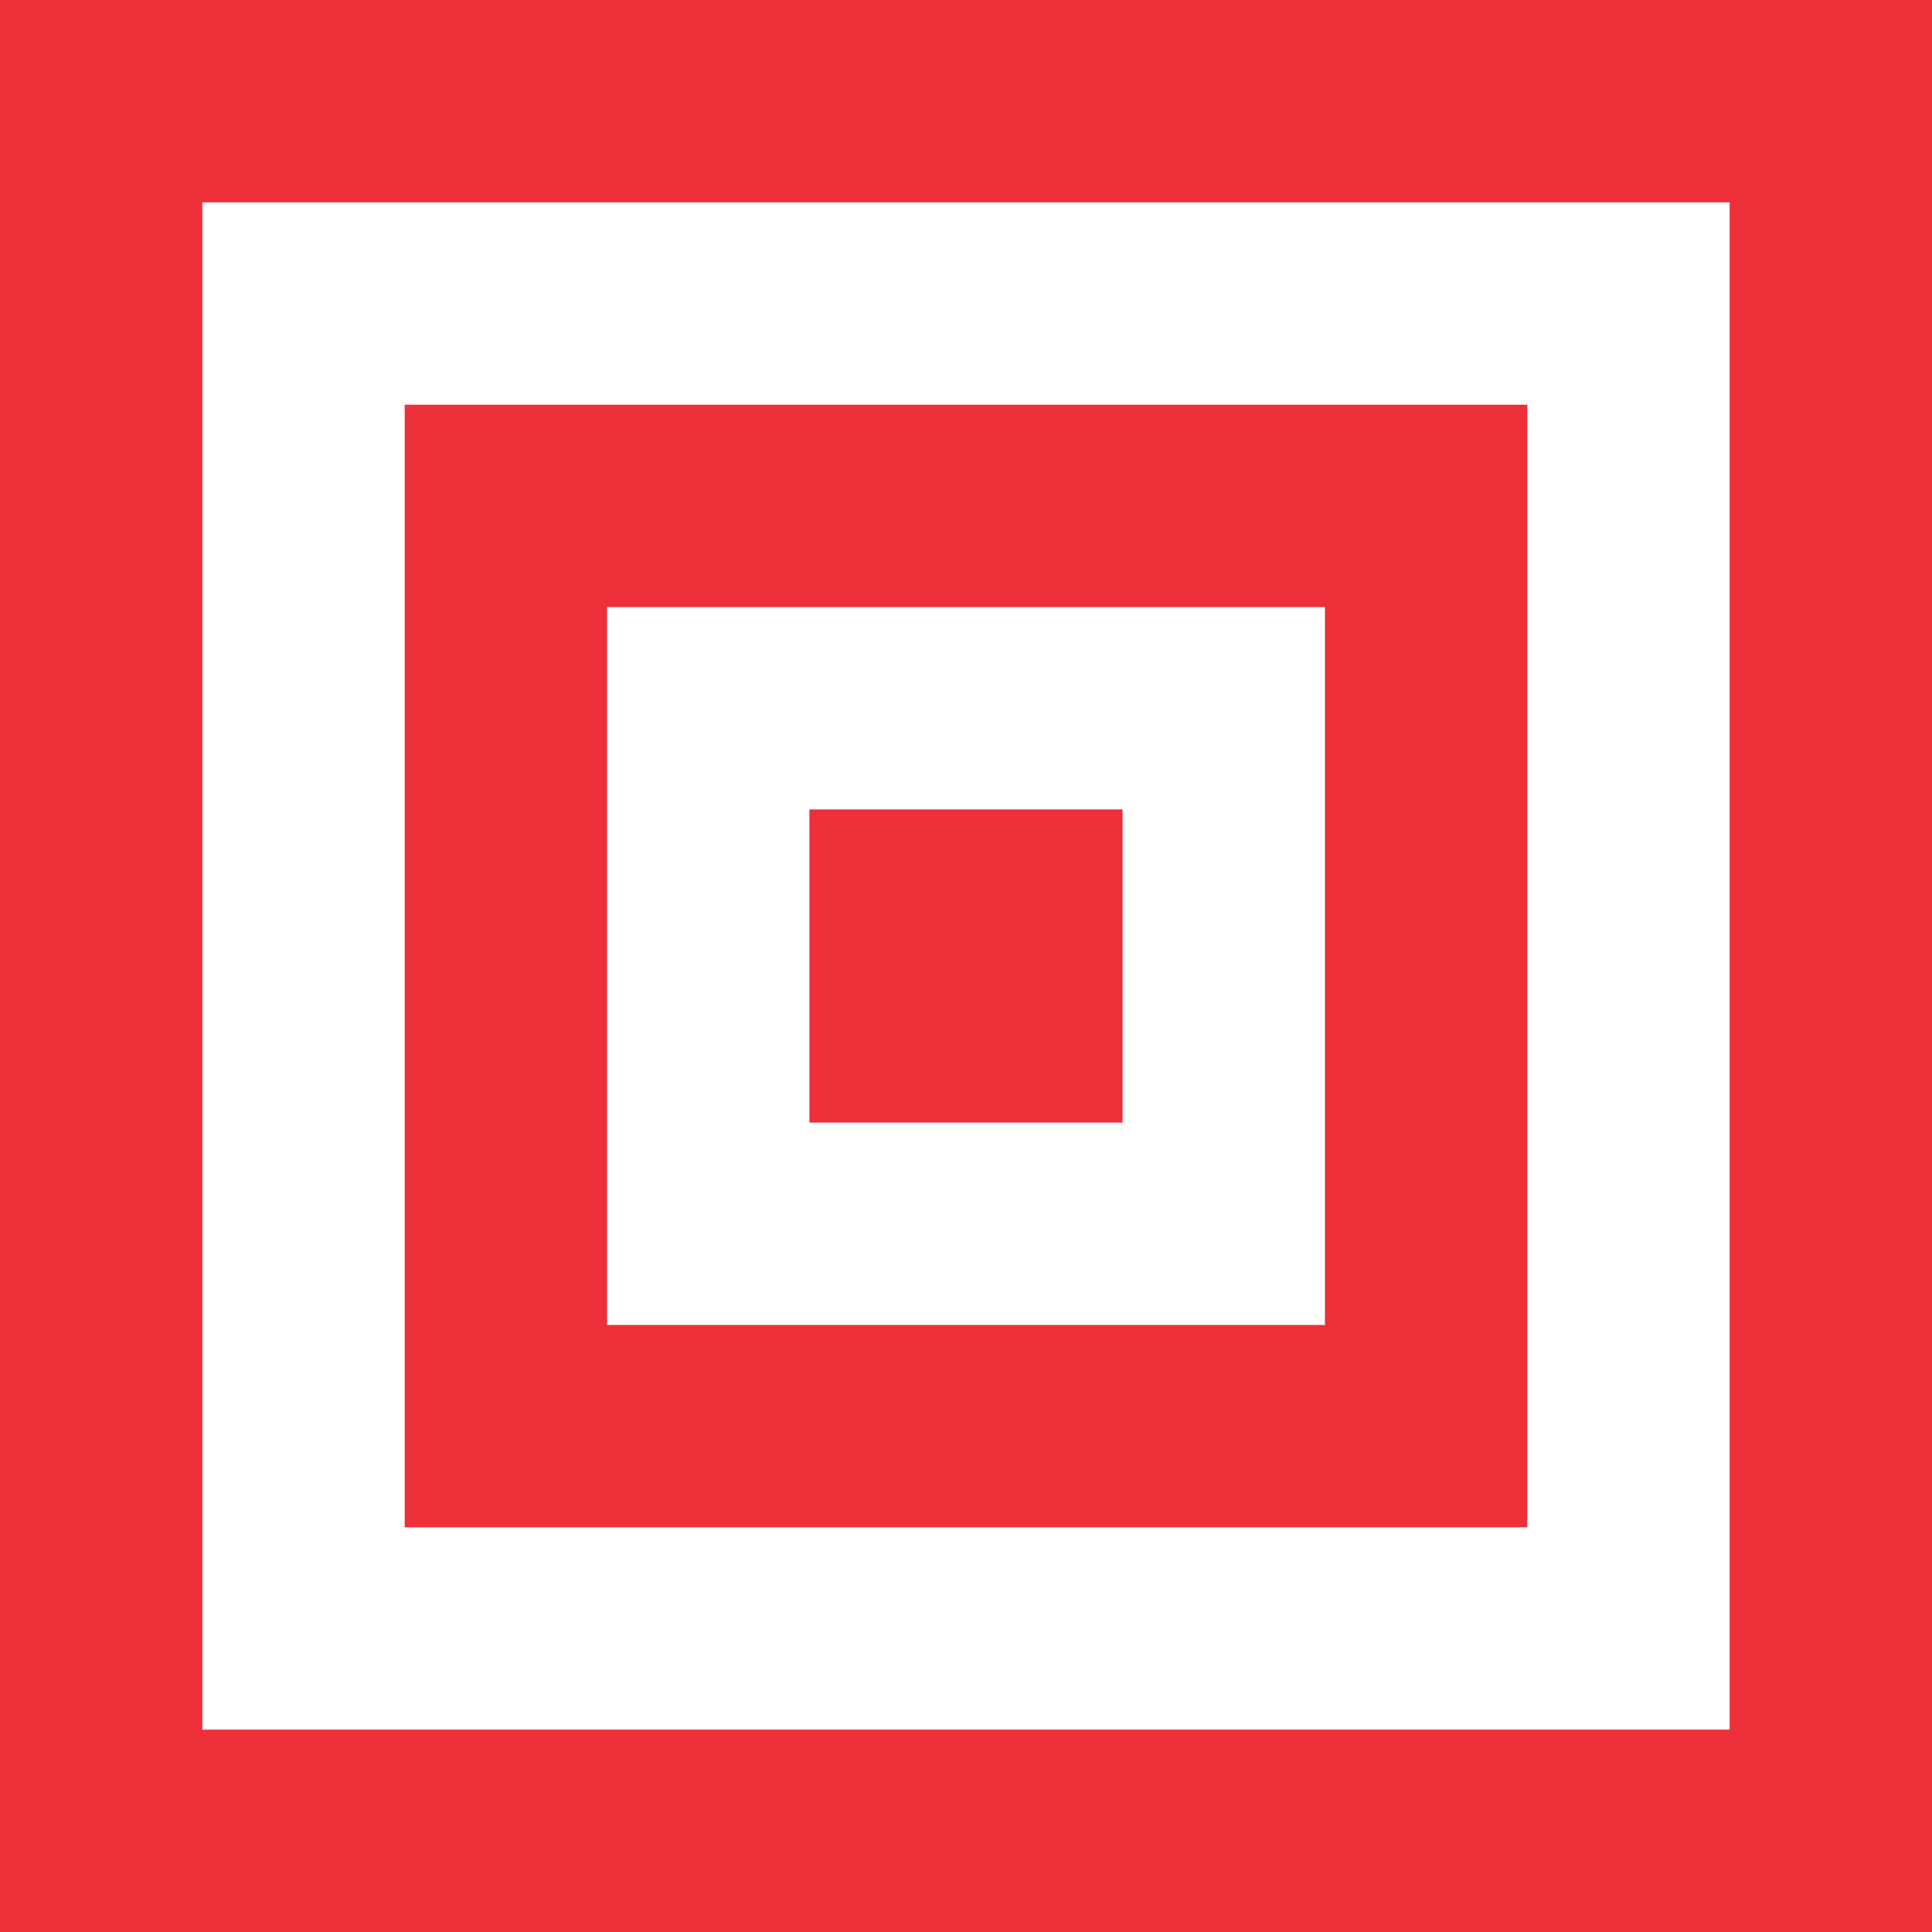
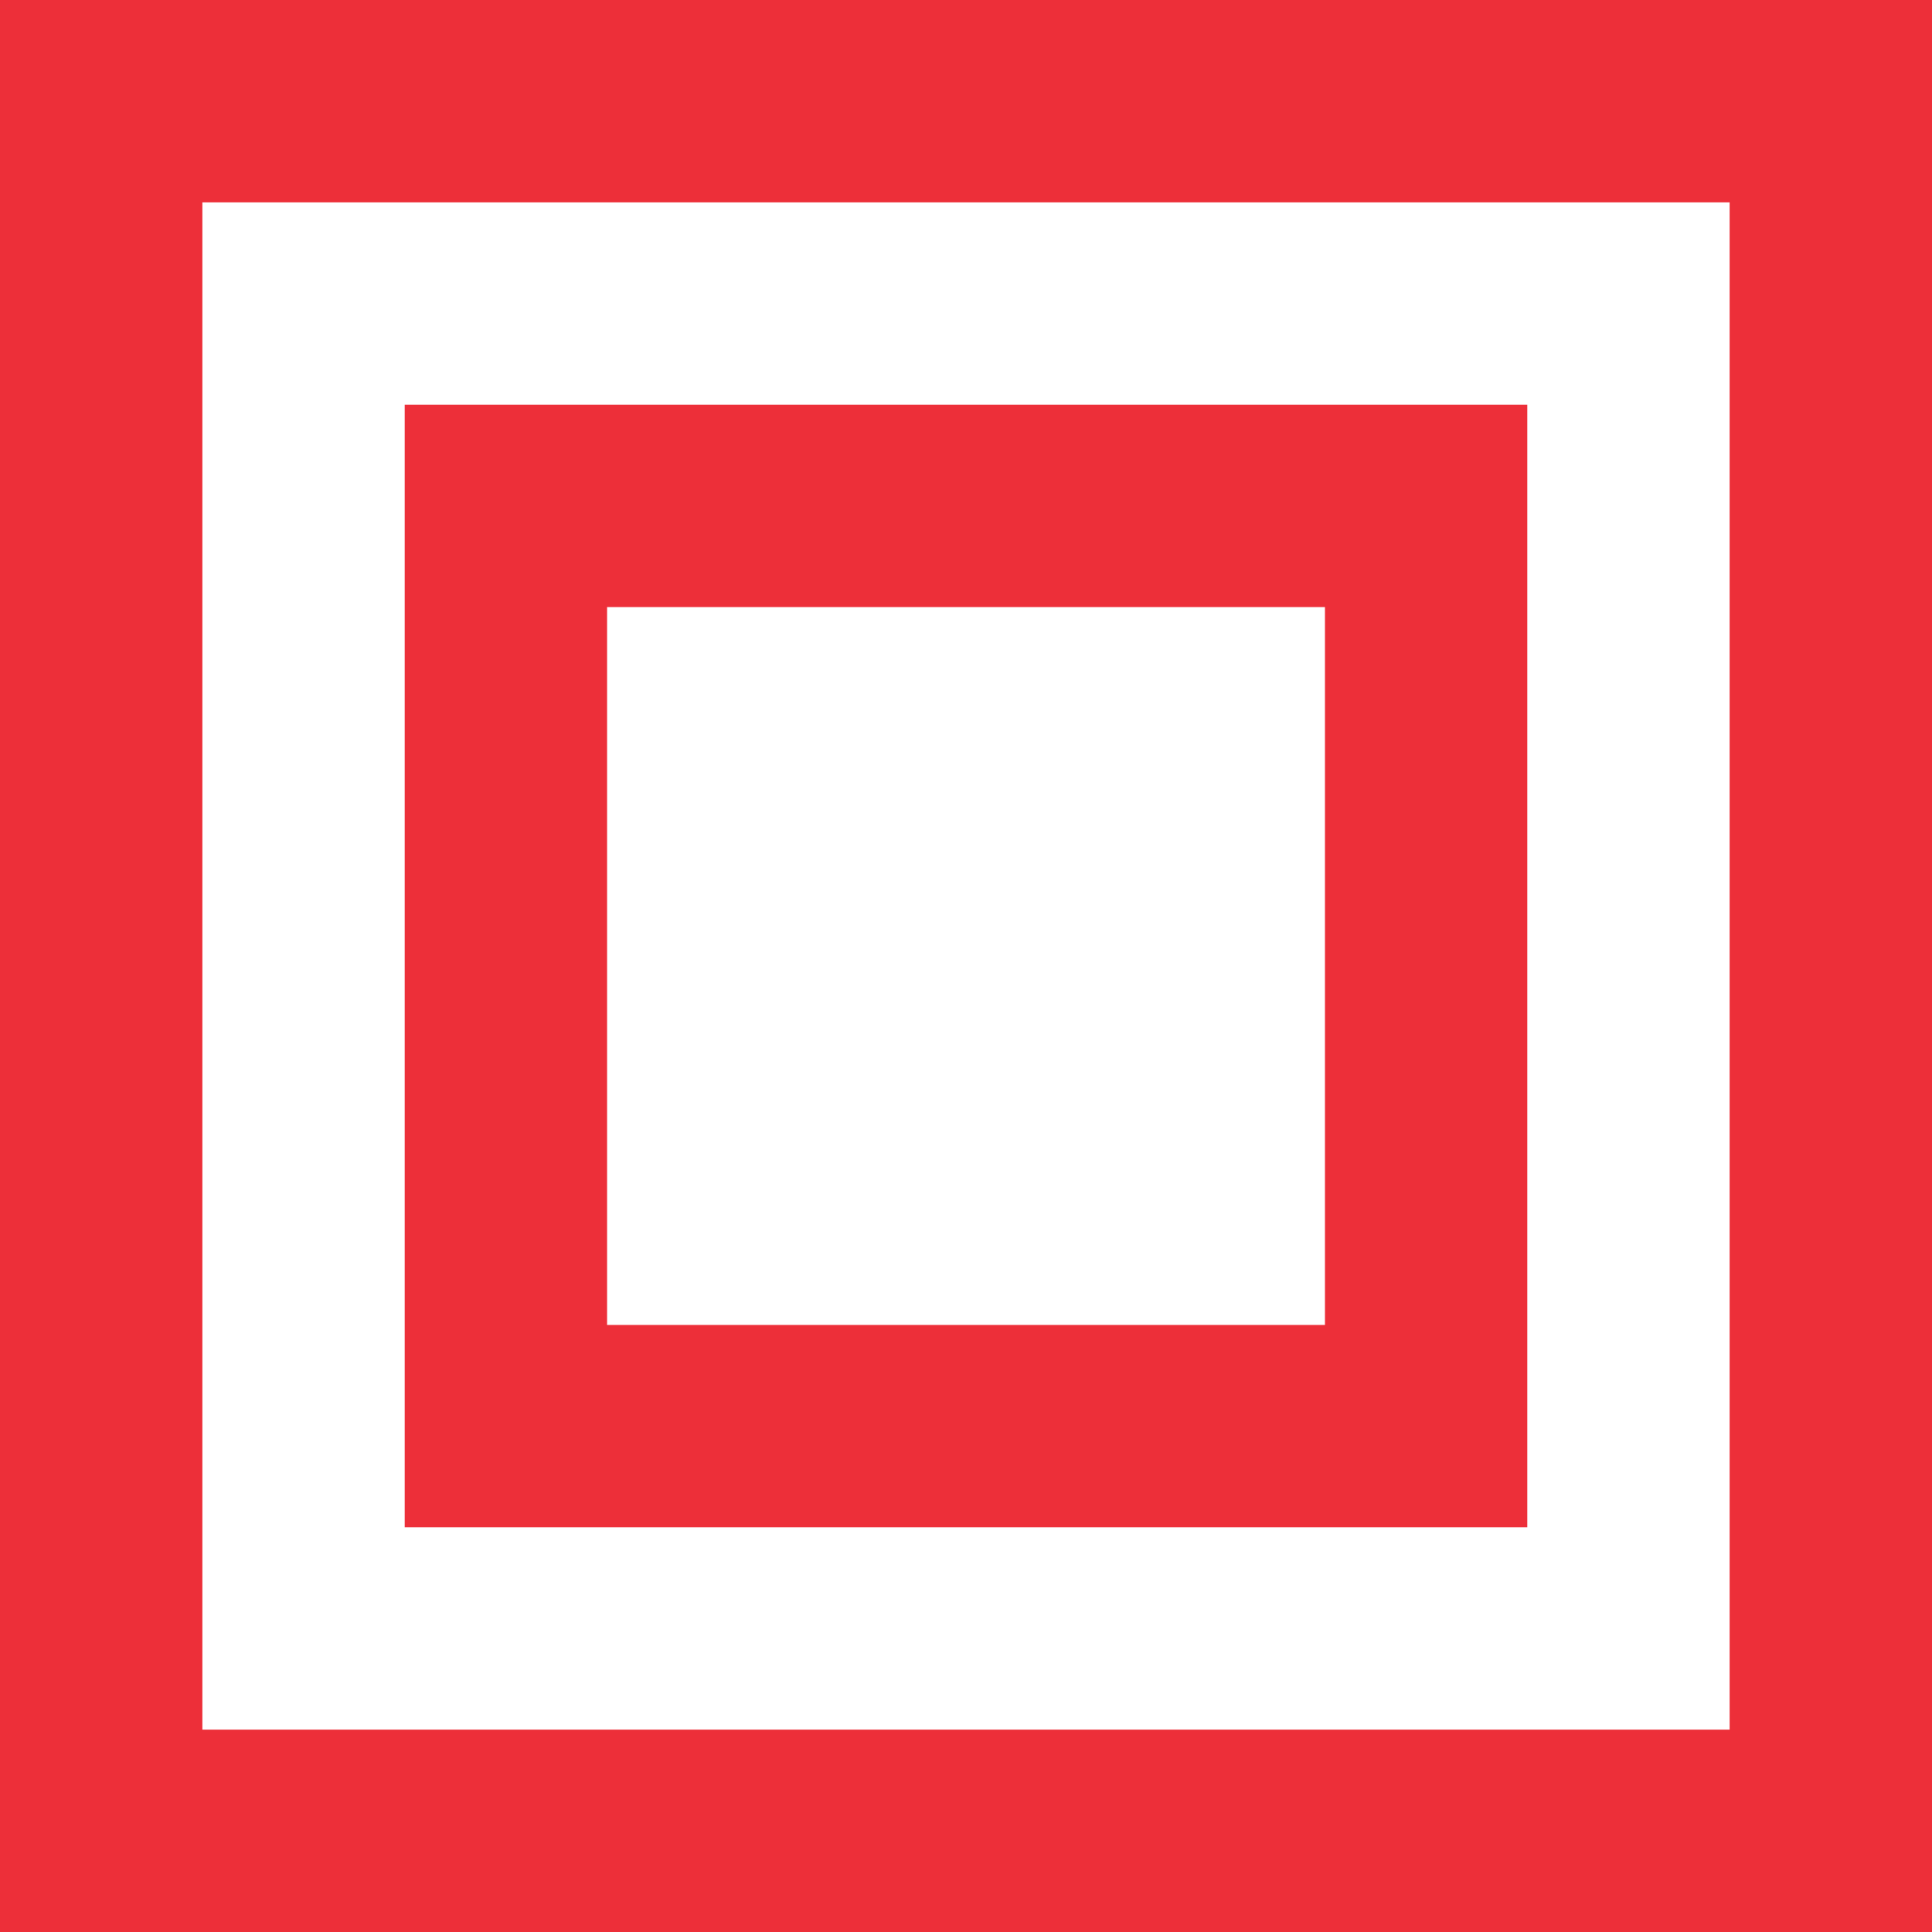
<svg xmlns="http://www.w3.org/2000/svg" width="63" height="63" viewBox="0 0 63 63" fill="none">
  <path d="M0 0V63H63V0H0ZM56.401 56.401H6.599V6.599H56.401V56.401Z" fill="#ED2F39" />
  <path d="M49.803 13.197H13.197V49.803H49.803V13.197ZM43.205 43.205H19.796V19.796H43.205V43.205Z" fill="#ED2F39" />
-   <path d="M36.606 26.394H26.394V36.606H36.606V26.394Z" fill="#ED2F39" />
</svg>